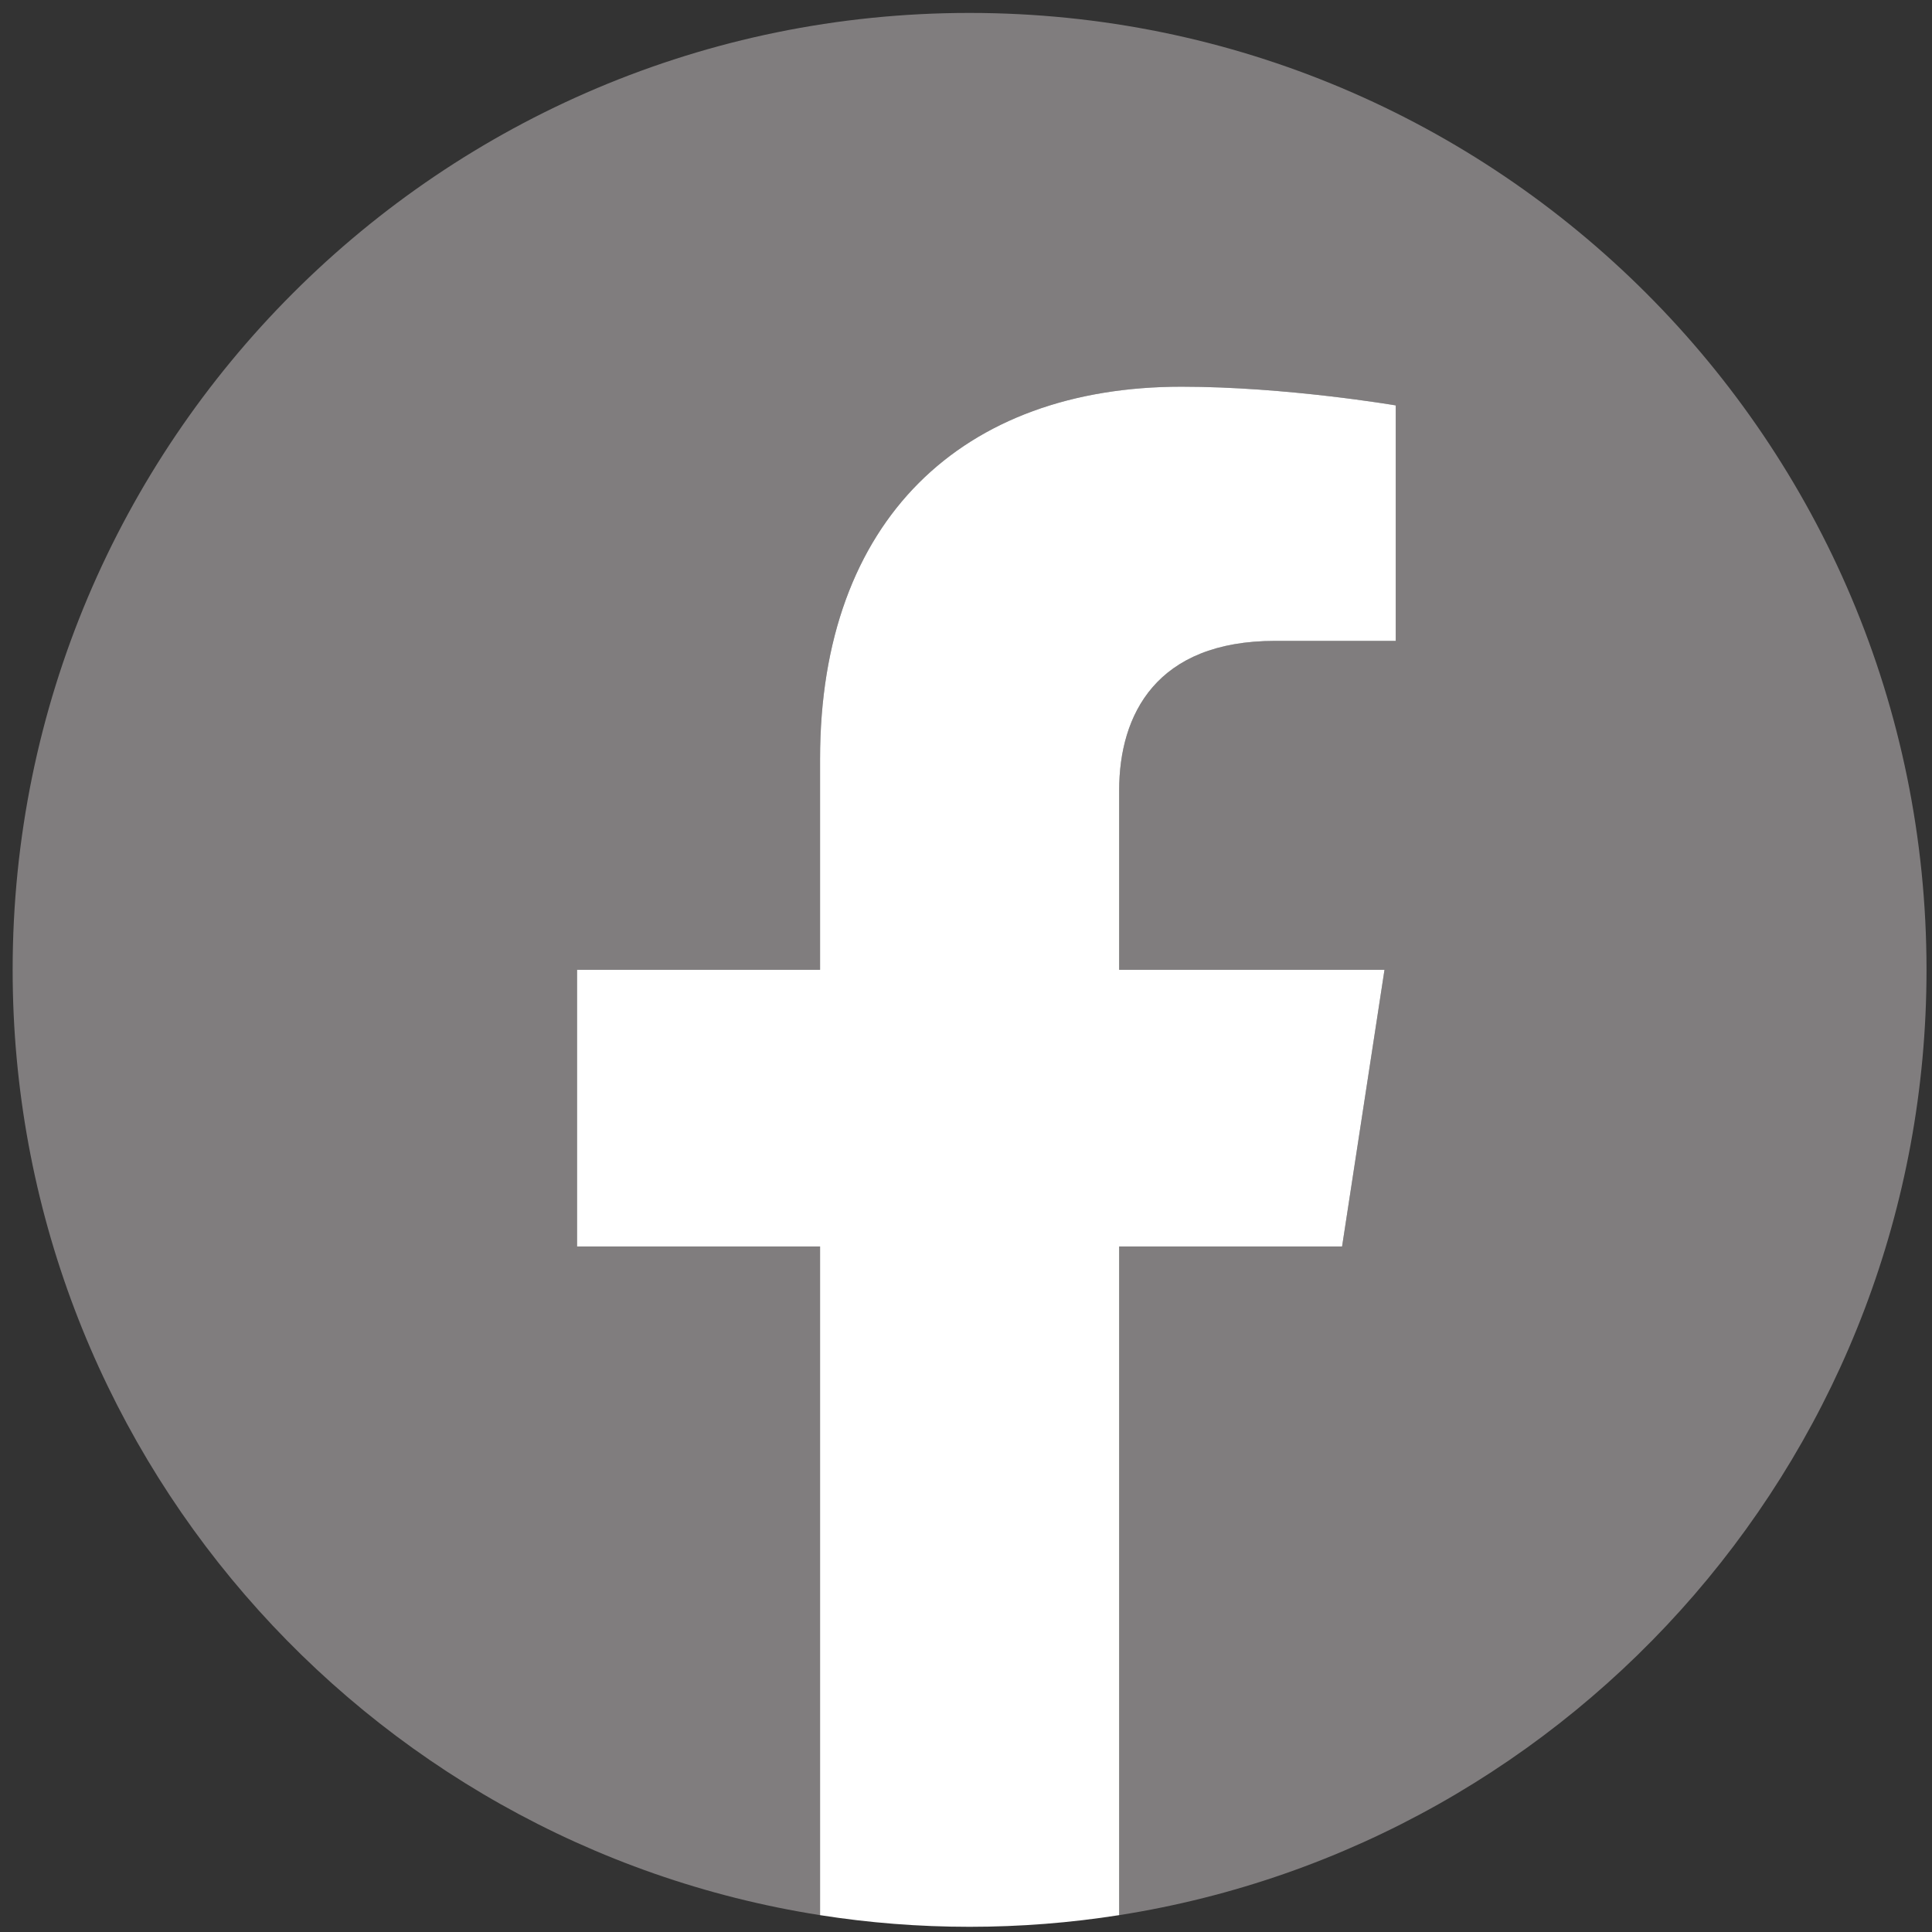
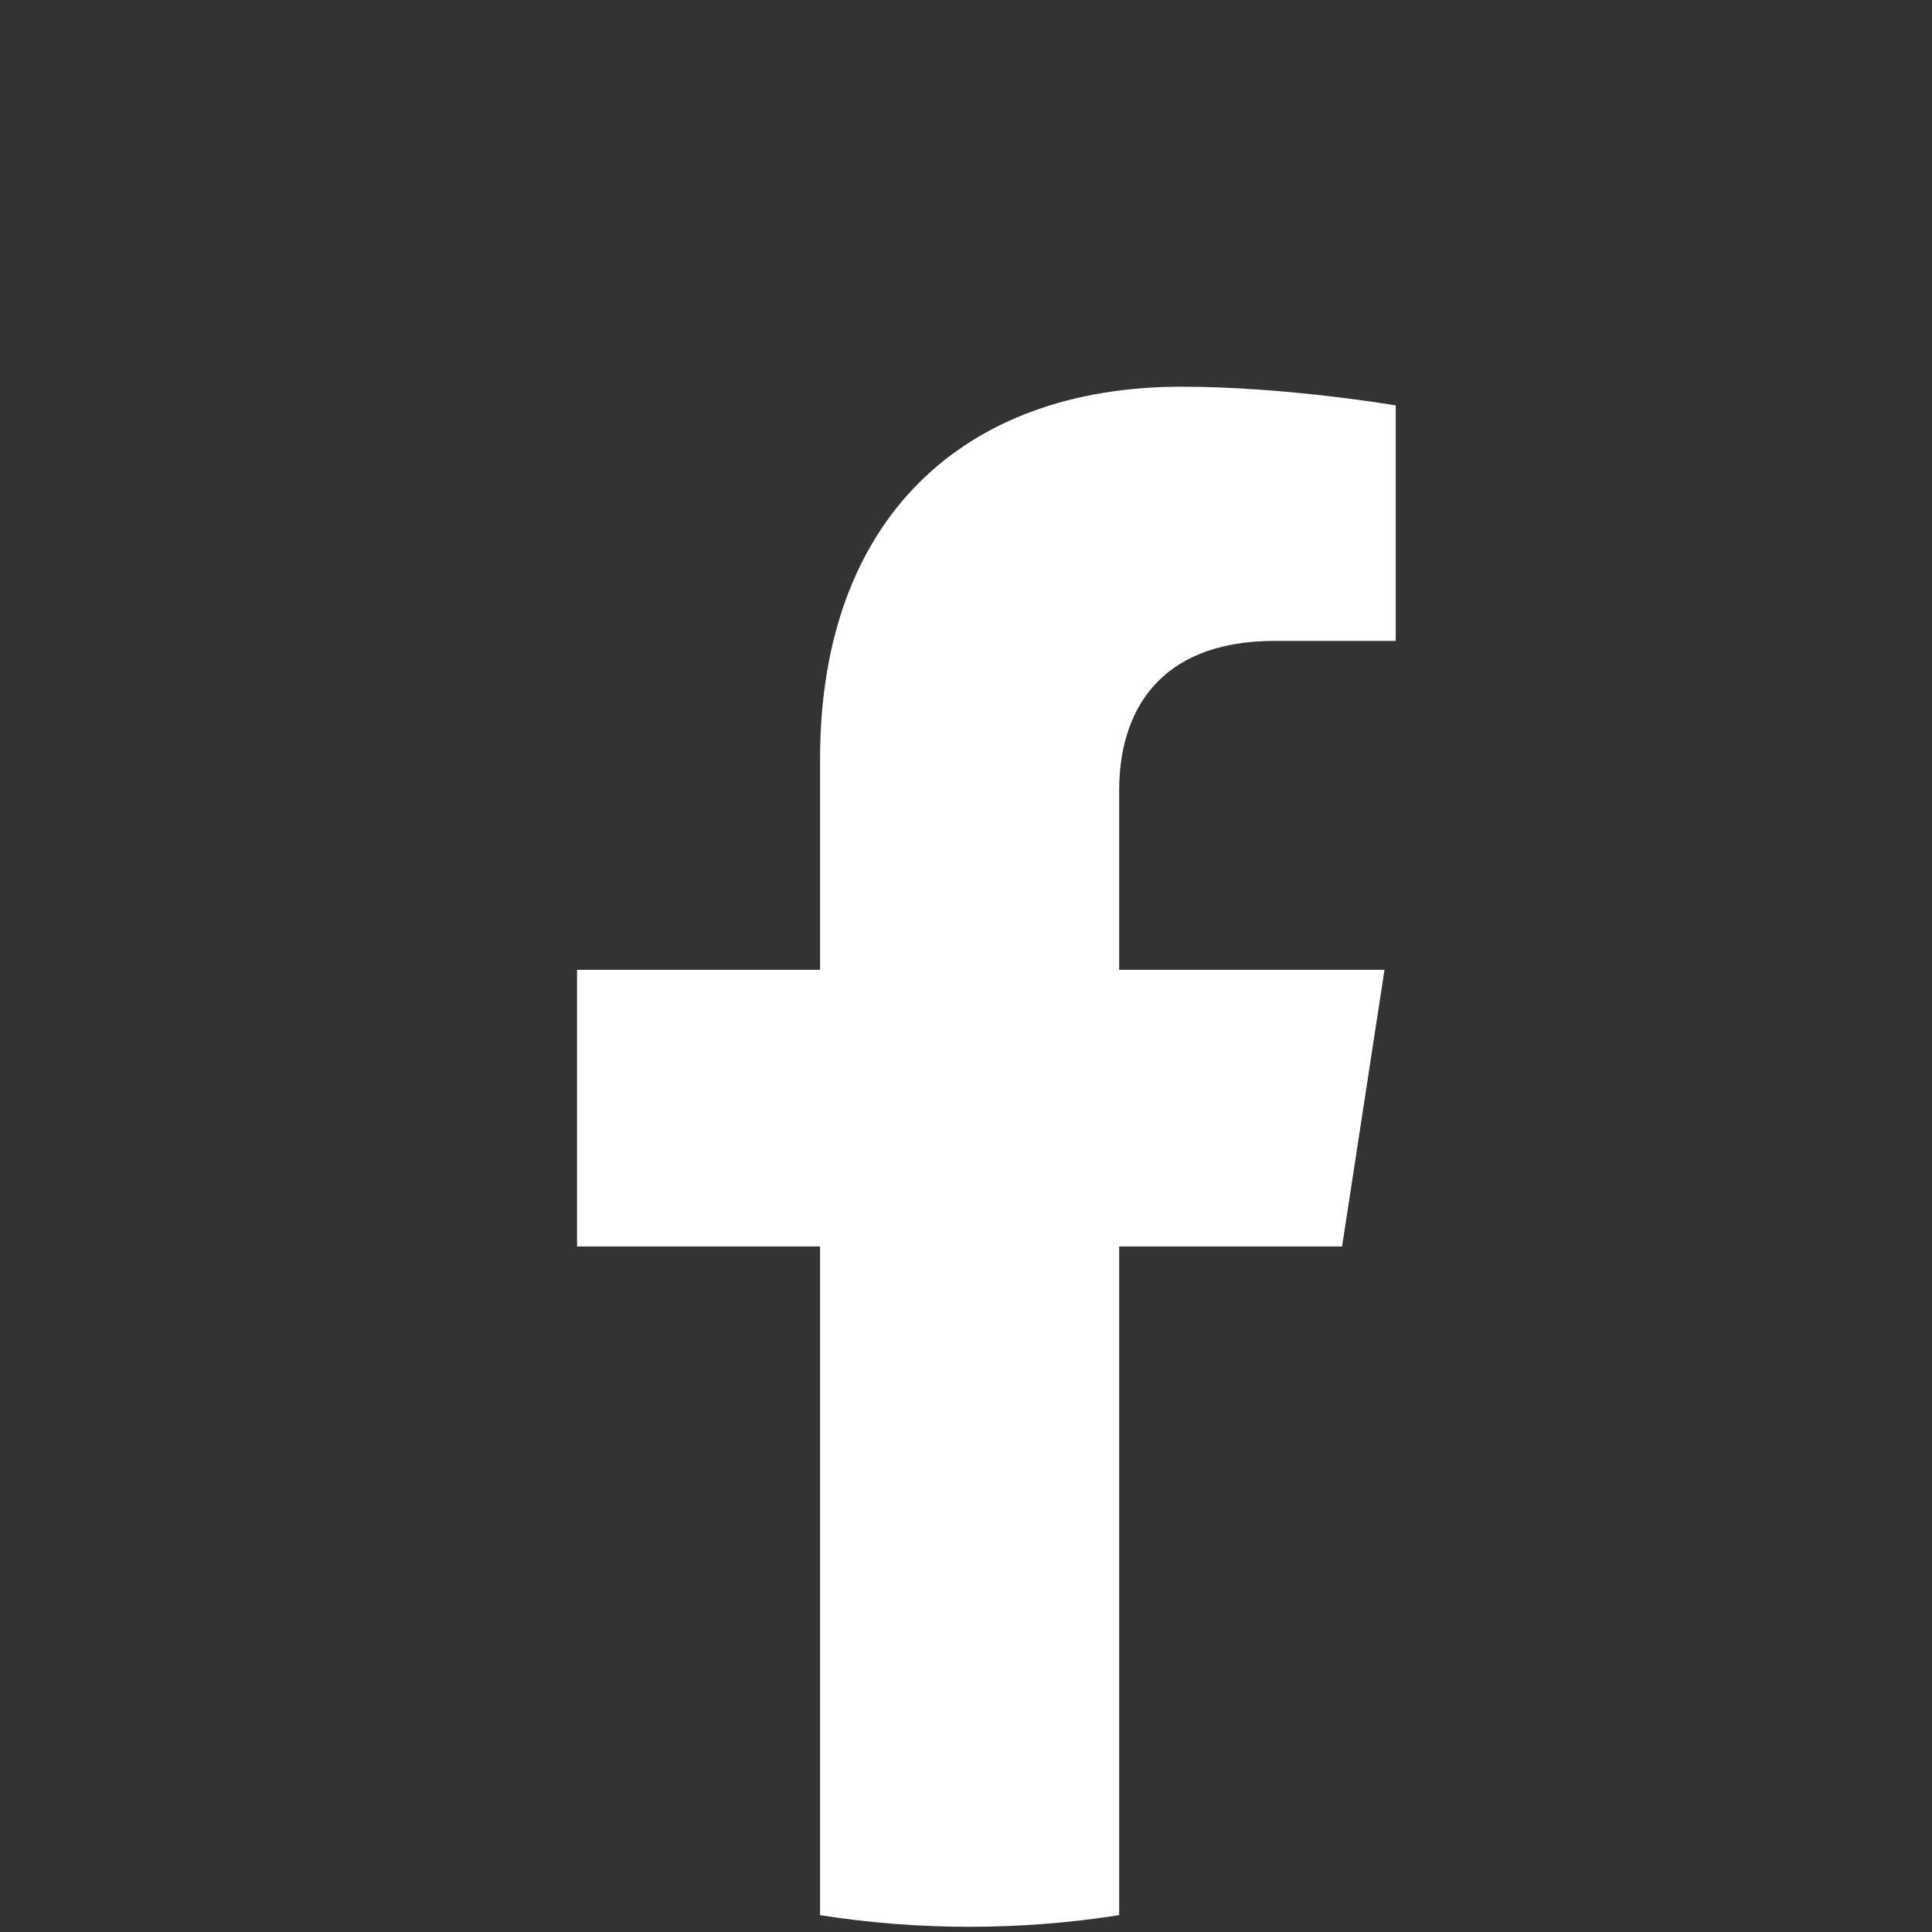
<svg xmlns="http://www.w3.org/2000/svg" viewBox="0 0 123 123" fill-rule="evenodd" clip-rule="evenodd" stroke-linejoin="round" stroke-miterlimit="2">
  <rect x="0" y="0" width="123" height="123" fill="#333333" stroke="none" />
  <g fill-rule="nonzero">
-     <path d="M122.651 61.744c0-33.646-27.275-60.921-60.925-60.921C28.08.823.805 28.098.805 61.744c0 30.408 22.279 55.612 51.404 60.183V79.356H36.738V61.744h15.471V48.323c0-15.267 9.096-23.704 23.013-23.704 6.662 0 13.637 1.191 13.637 1.191v14.992h-7.683c-7.567 0-9.925 4.696-9.925 9.517v11.425h16.892l-2.7 17.612H71.251v42.571c29.121-4.571 51.4-29.775 51.4-60.183z" fill="#807d7e" />
    <path d="M85.443 79.356l2.7-17.612H71.251V50.319c0-4.821 2.358-9.517 9.925-9.517h7.683V25.81s-6.975-1.191-13.637-1.191c-13.917 0-23.013 8.437-23.013 23.704v13.421H36.738v17.612h15.471v42.571c3.1.488 6.279.742 9.517.742 3.242 0 6.417-.254 9.525-.742V79.356h14.192z" fill="#fff" />
  </g>
</svg>